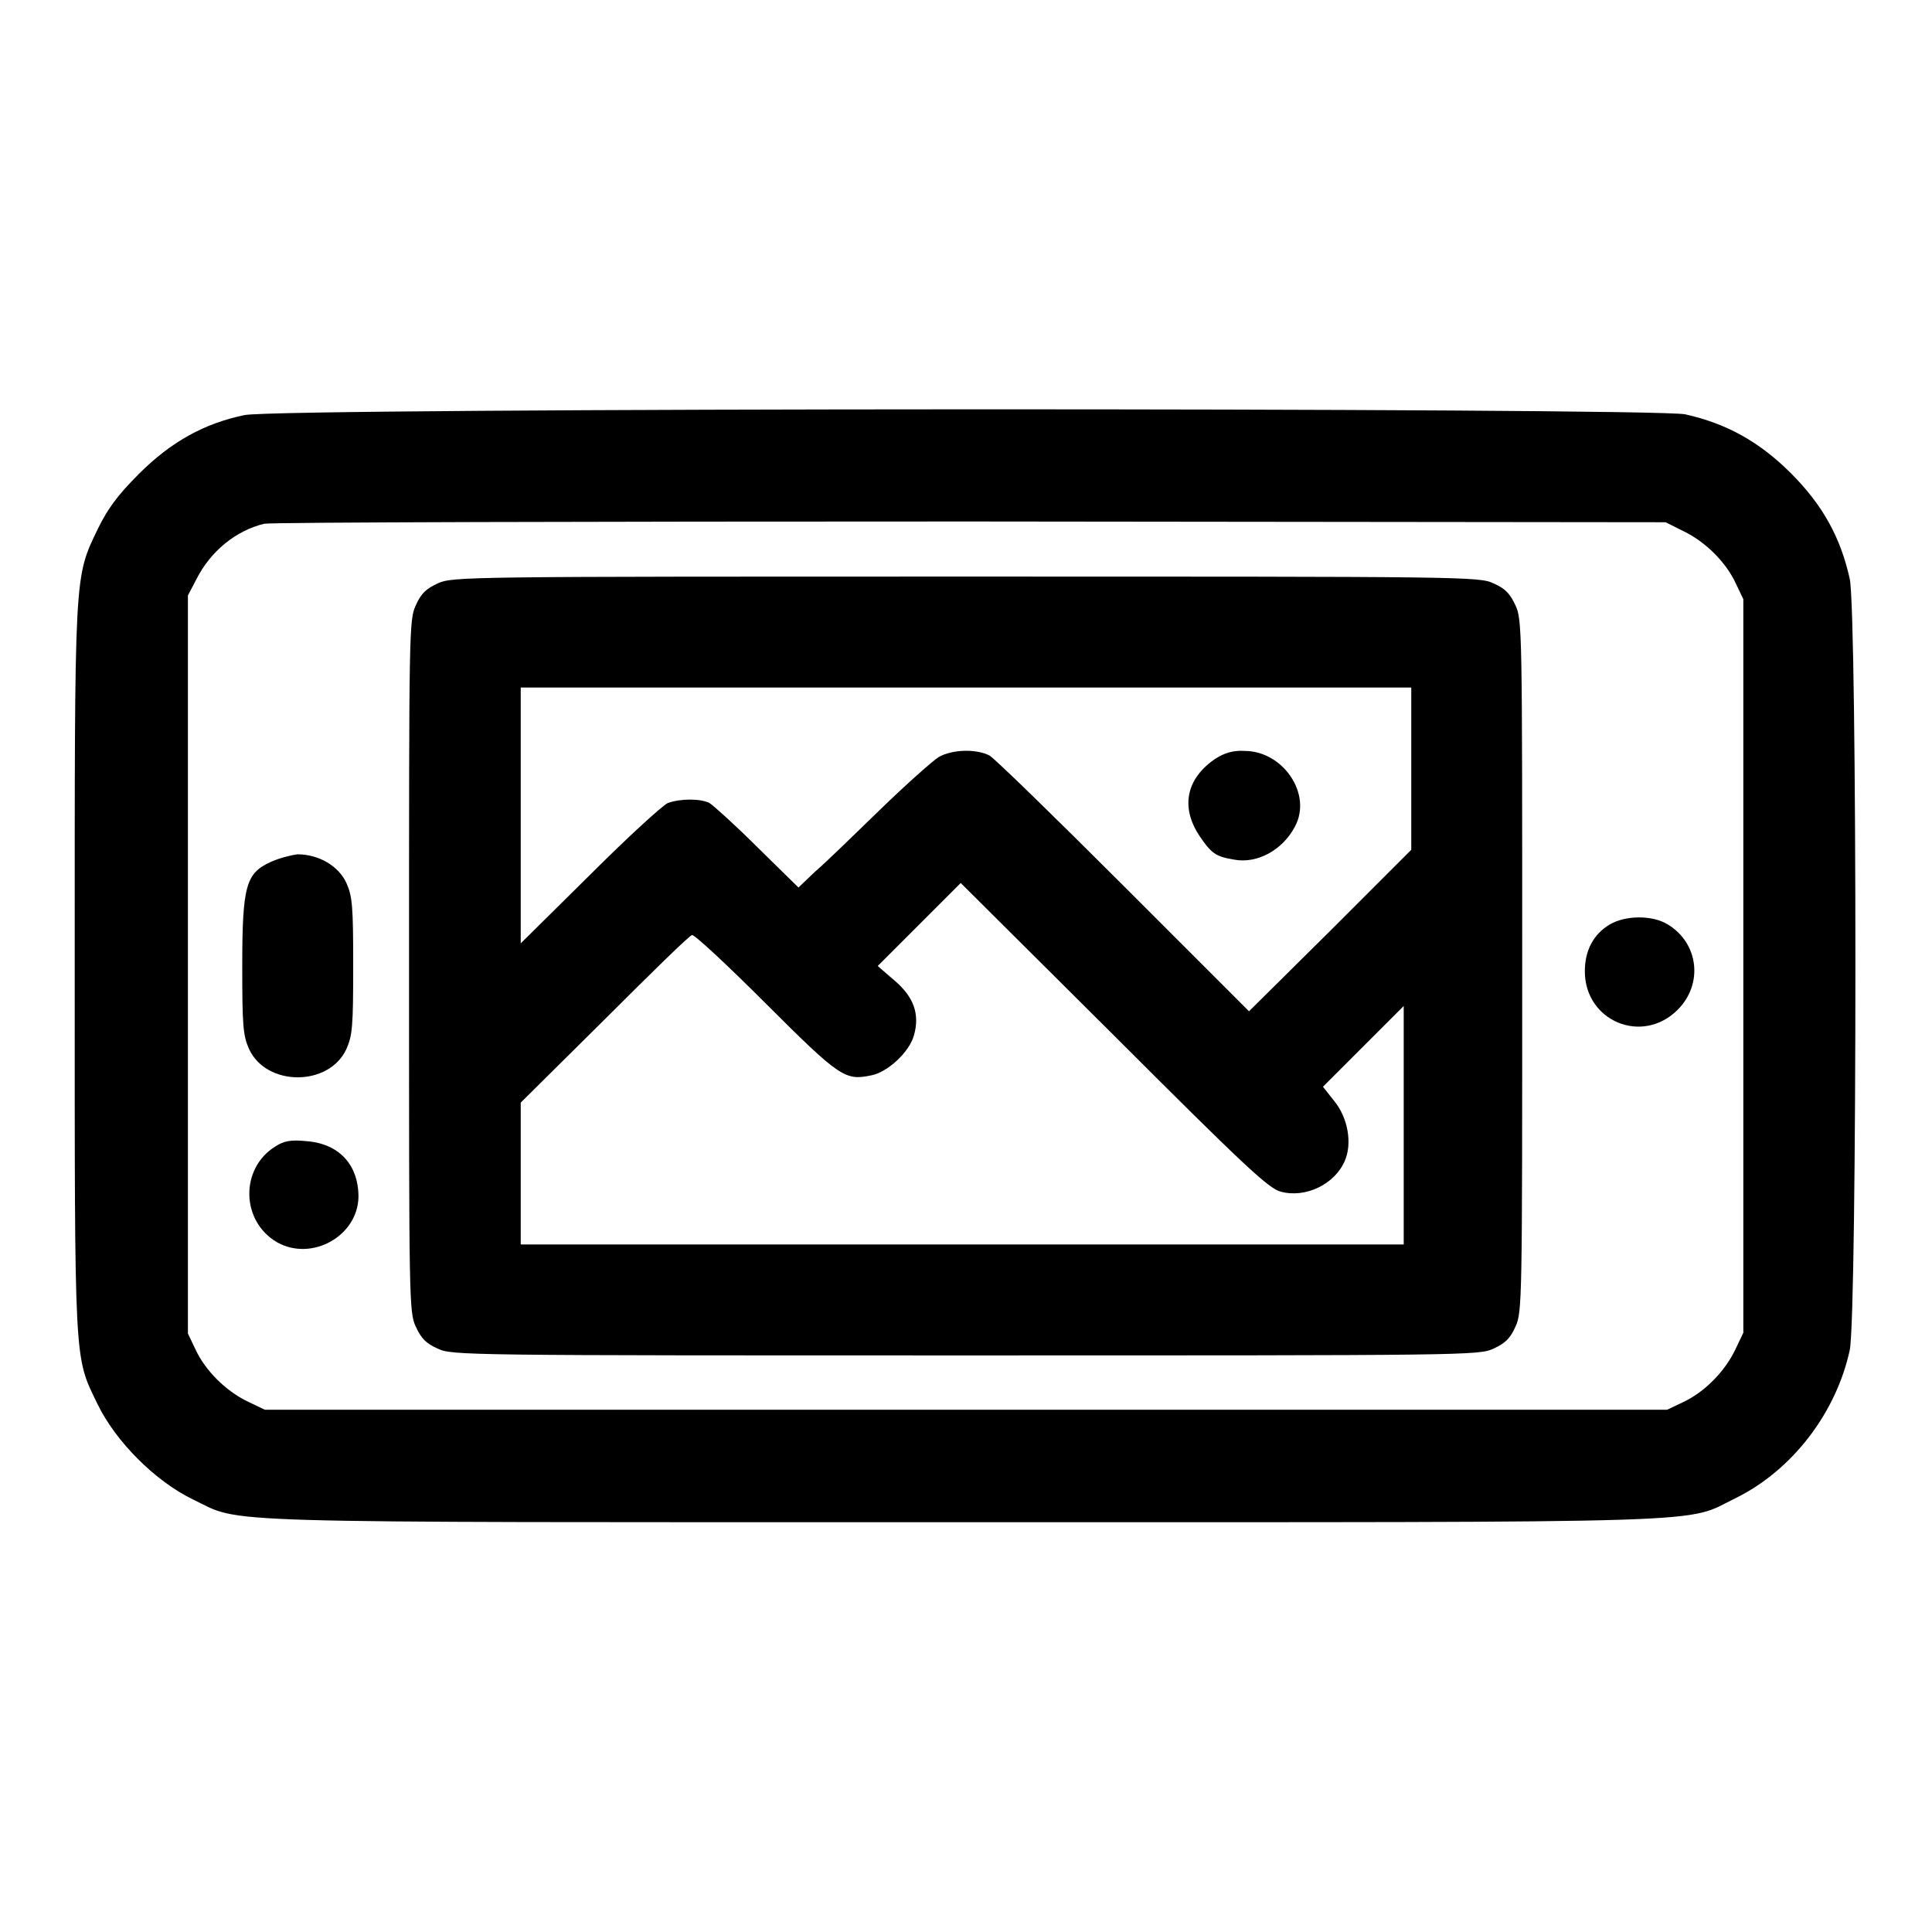
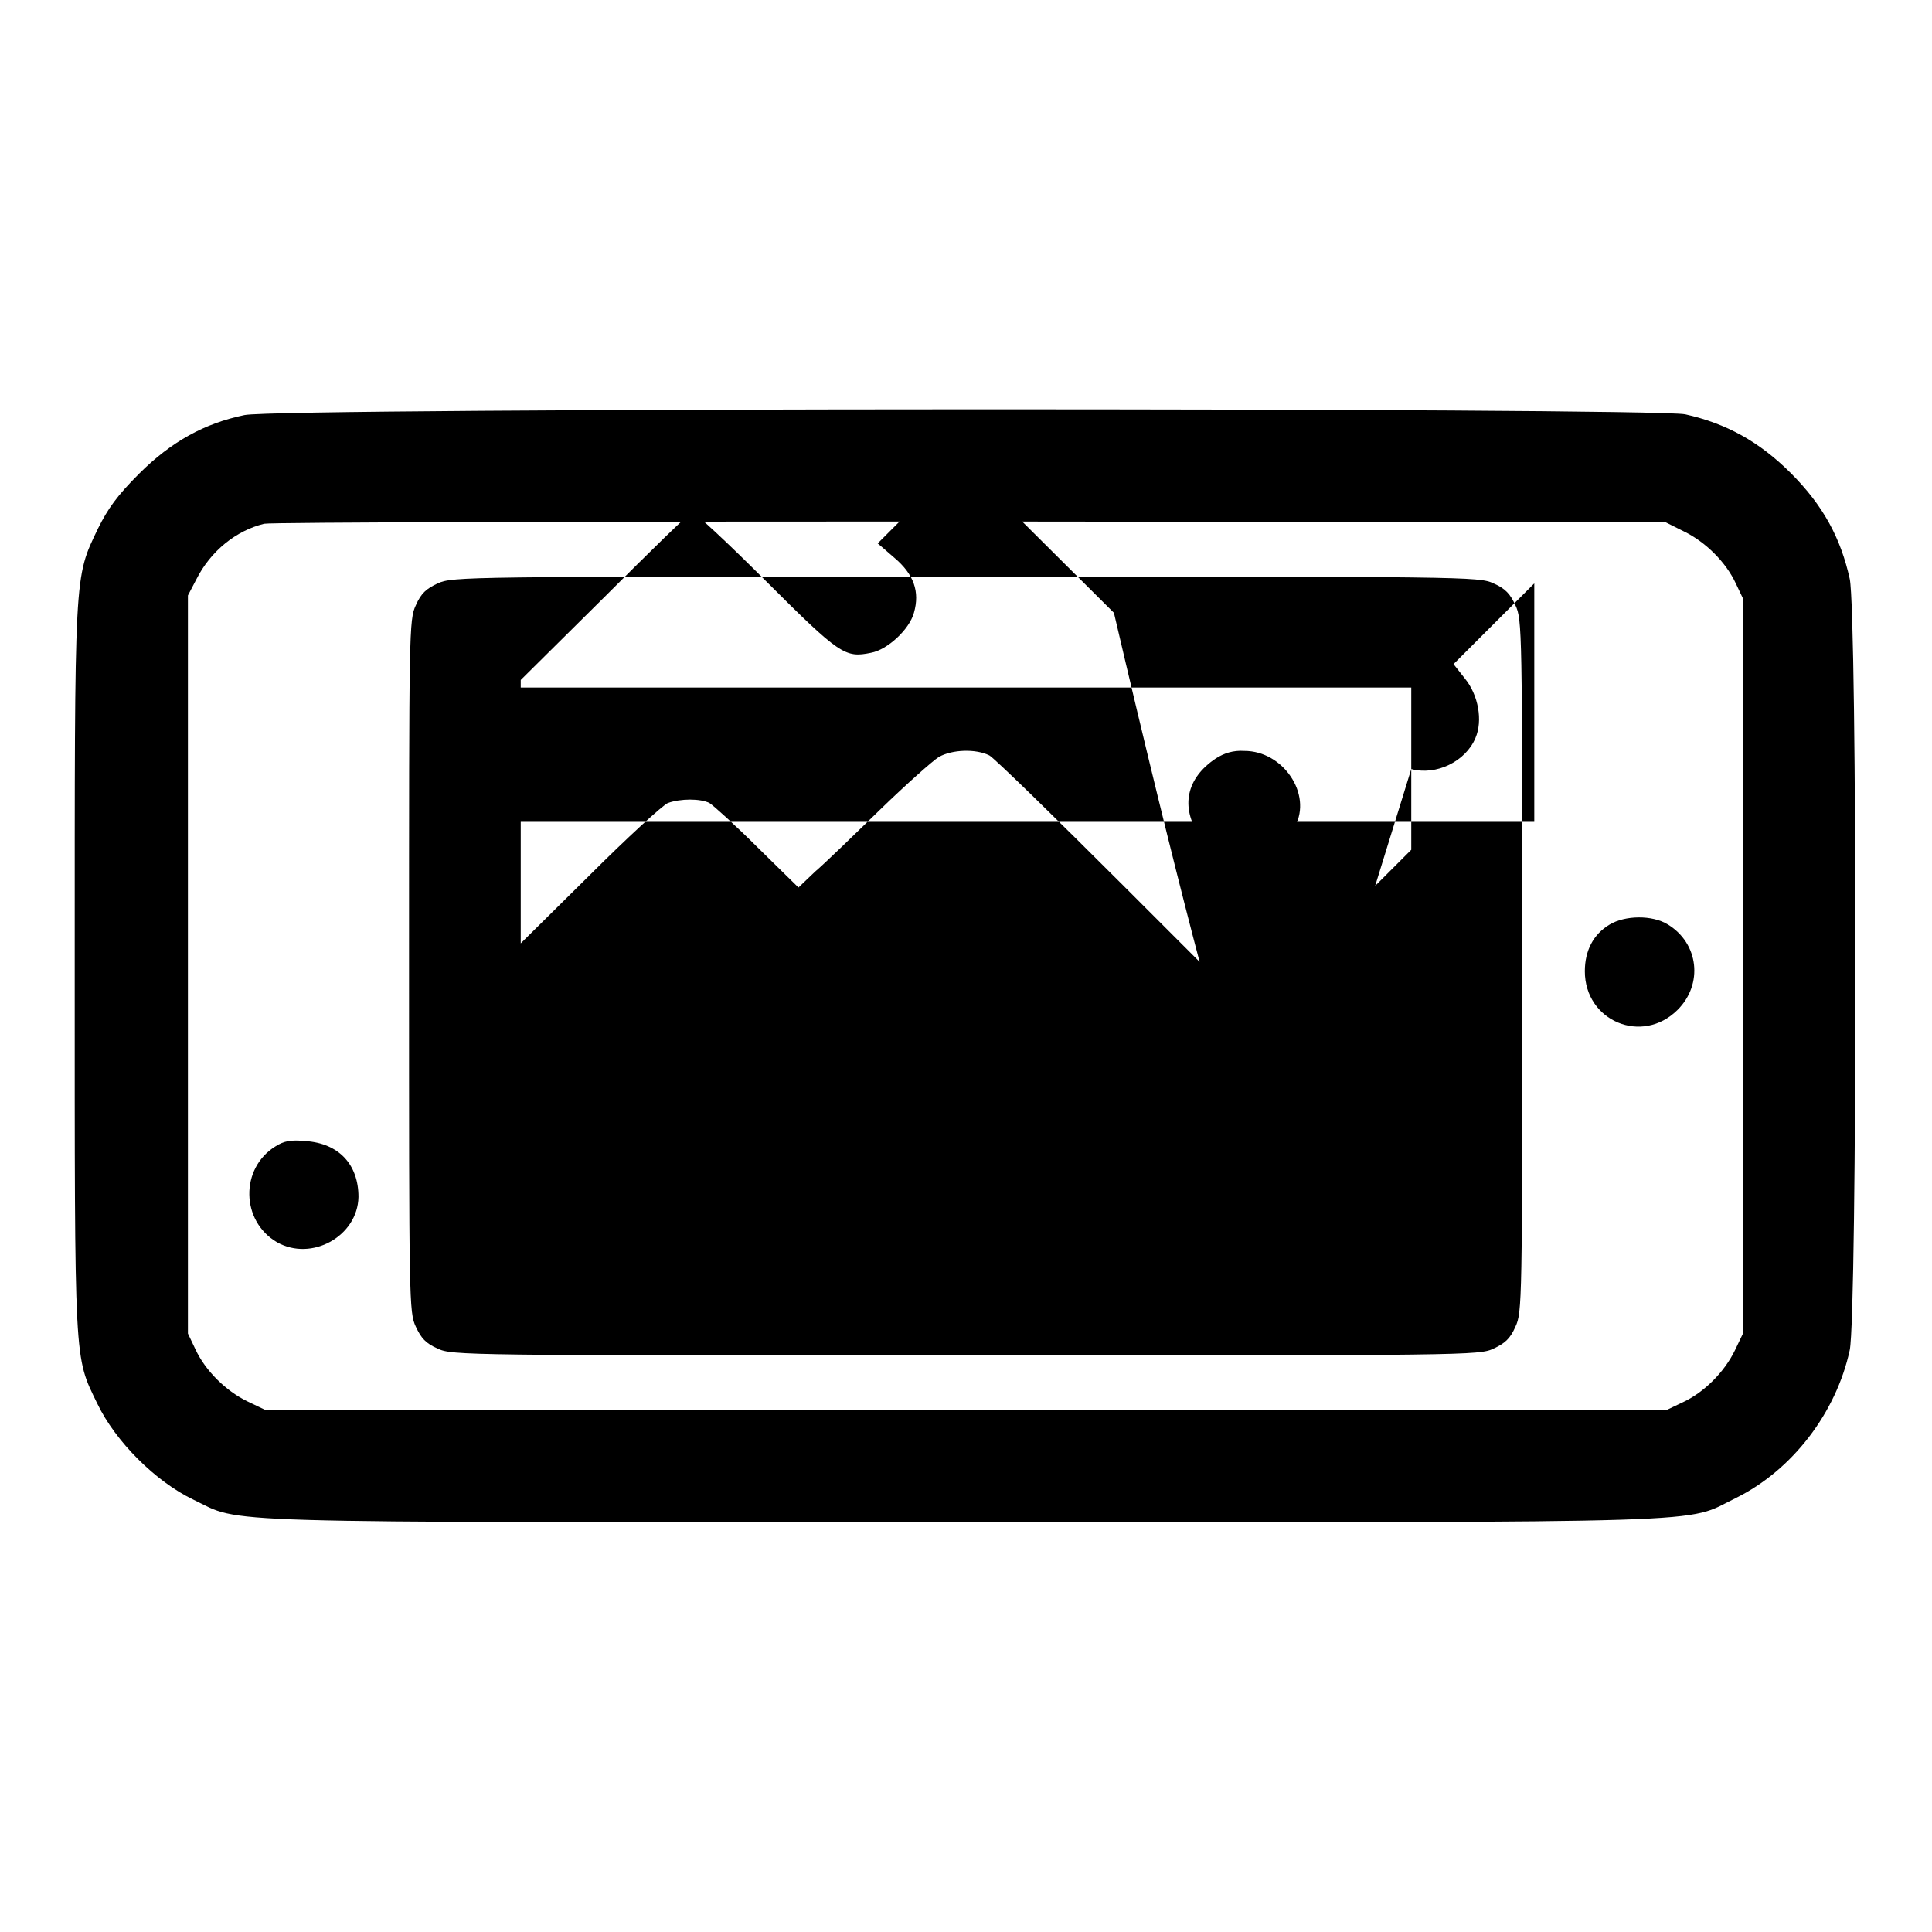
<svg xmlns="http://www.w3.org/2000/svg" version="1.1" x="0px" y="0px" viewBox="0 0 256 256" enable-background="new 0 0 256 256" xml:space="preserve">
  <g>
    <g>
      <g>
        <path fill="#000000" d="M32.4,55c-5.3,1.1-9.7,3.5-14,7.8c-2.9,2.9-4.1,4.6-5.4,7.2c-3.2,6.7-3.1,5.2-3.1,58.4c0,53-0.1,51.2,3,57.6c2.4,5,7.7,10.3,12.7,12.7c6.7,3.2,0,3,102,3c102.6,0,95.4,0.2,102.4-3.2c7.5-3.7,13.3-11.3,15.1-19.6c1-4.8,1-97.5,0-102.2c-1.2-5.4-3.5-9.7-7.8-14c-4.2-4.2-8.6-6.6-14-7.8C219,54,37.3,54,32.4,55z M223.1,70.4c2.9,1.4,5.6,4.1,6.9,6.9l1,2.1V128v48.6l-1.1,2.3c-1.4,2.9-4.1,5.6-6.9,6.9l-2.1,1H128H35.1l-2.3-1.1c-2.9-1.4-5.6-4.1-6.9-6.9l-1-2.1v-48.8V78.9l1.1-2.1c1.9-3.8,5.3-6.5,9-7.4c0.8-0.2,42.9-0.3,93.5-0.3l92.2,0.1L223.1,70.4z" />
-         <path fill="#000000" d="M58,77.3c-1.5,0.7-2.2,1.3-2.9,2.9c-0.9,1.9-0.9,3.4-0.9,47.8c0,44.4,0,45.9,0.9,47.8c0.7,1.5,1.3,2.2,2.9,2.9c1.9,0.9,3.6,0.9,70,0.9c66.4,0,68,0,69.9-0.9c1.5-0.7,2.2-1.3,2.9-2.9c0.9-1.9,0.9-3.4,0.9-47.8c0-44.4,0-45.9-0.9-47.8c-0.7-1.5-1.3-2.2-2.9-2.9c-1.9-0.9-3.6-0.9-69.9-0.9C61.6,76.4,60,76.4,58,77.3z M187,101.9v10.7l-10.7,10.7L165.5,134l-16.6-16.6c-9.1-9.1-17.1-16.9-17.8-17.3c-1.8-0.9-4.9-0.8-6.7,0.2c-0.8,0.5-4.3,3.6-7.8,7c-3.5,3.4-7.3,7.1-8.6,8.2l-2.2,2.1l-5.4-5.3c-2.9-2.9-5.9-5.6-6.4-5.9c-1.2-0.6-3.8-0.6-5.5,0c-0.7,0.3-5.4,4.6-10.4,9.6L69,125v-17V91.1h59h59V101.9L187,101.9z M169.7,157.9c3.3,0.9,7.2-1,8.5-4.1c1-2.3,0.4-5.7-1.4-7.9l-1.5-1.9l5.4-5.4l5.3-5.3v15.8v15.8h-58.5H69v-9.4v-9.4l11.1-11c6.1-6.1,11.3-11.2,11.6-11.2c0.3-0.1,4.7,4,9.8,9.1c9.8,9.8,10.5,10.2,13.9,9.5c2.2-0.4,5.1-3.1,5.7-5.3c0.8-2.8,0-5.1-2.6-7.3l-2.2-1.9l5.5-5.5l5.5-5.5l20.3,20.2C164.7,154.3,168.1,157.5,169.7,157.9z" />
+         <path fill="#000000" d="M58,77.3c-1.5,0.7-2.2,1.3-2.9,2.9c-0.9,1.9-0.9,3.4-0.9,47.8c0,44.4,0,45.9,0.9,47.8c0.7,1.5,1.3,2.2,2.9,2.9c1.9,0.9,3.6,0.9,70,0.9c66.4,0,68,0,69.9-0.9c1.5-0.7,2.2-1.3,2.9-2.9c0.9-1.9,0.9-3.4,0.9-47.8c0-44.4,0-45.9-0.9-47.8c-0.7-1.5-1.3-2.2-2.9-2.9c-1.9-0.9-3.6-0.9-69.9-0.9C61.6,76.4,60,76.4,58,77.3z M187,101.9v10.7l-10.7,10.7L165.5,134l-16.6-16.6c-9.1-9.1-17.1-16.9-17.8-17.3c-1.8-0.9-4.9-0.8-6.7,0.2c-0.8,0.5-4.3,3.6-7.8,7c-3.5,3.4-7.3,7.1-8.6,8.2l-2.2,2.1l-5.4-5.3c-2.9-2.9-5.9-5.6-6.4-5.9c-1.2-0.6-3.8-0.6-5.5,0c-0.7,0.3-5.4,4.6-10.4,9.6L69,125v-17V91.1h59h59V101.9L187,101.9z c3.3,0.9,7.2-1,8.5-4.1c1-2.3,0.4-5.7-1.4-7.9l-1.5-1.9l5.4-5.4l5.3-5.3v15.8v15.8h-58.5H69v-9.4v-9.4l11.1-11c6.1-6.1,11.3-11.2,11.6-11.2c0.3-0.1,4.7,4,9.8,9.1c9.8,9.8,10.5,10.2,13.9,9.5c2.2-0.4,5.1-3.1,5.7-5.3c0.8-2.8,0-5.1-2.6-7.3l-2.2-1.9l5.5-5.5l5.5-5.5l20.3,20.2C164.7,154.3,168.1,157.5,169.7,157.9z" />
        <path fill="#000000" d="M161.1,100.5c-3.9,2.6-4.7,6.4-2.2,10.2c1.6,2.4,2.2,2.8,4.6,3.2c3.1,0.6,6.5-1.3,8.1-4.4c2.3-4.3-1.6-10-6.7-10C163.4,99.4,162.2,99.8,161.1,100.5z" />
-         <path fill="#000000" d="M35.9,114.2c-3.3,1.5-3.8,3.1-3.8,13.8c0,7.9,0.1,9.2,0.9,11c2.3,5,10.6,5,12.9,0c0.8-1.8,0.9-3,0.9-11c0-7.9-0.1-9.2-0.9-11c-1-2.2-3.6-3.8-6.5-3.8C38.6,113.3,37,113.7,35.9,114.2z" />
        <path fill="#000000" d="M213.3,122.5c-2.2,1.3-3.3,3.5-3.3,6.2c0,6.6,7.6,9.8,12.3,5.1c3.4-3.4,2.8-8.8-1.3-11.3C218.9,121.2,215.3,121.3,213.3,122.5z" />
        <path fill="#000000" d="M36.5,151.9c-4.7,2.9-4.6,9.9,0.2,12.7c4.6,2.6,10.7-0.8,10.8-6c0-4.3-2.6-7.1-7-7.4C38.5,151,37.6,151.2,36.5,151.9z" />
      </g>
    </g>
  </g>
</svg>